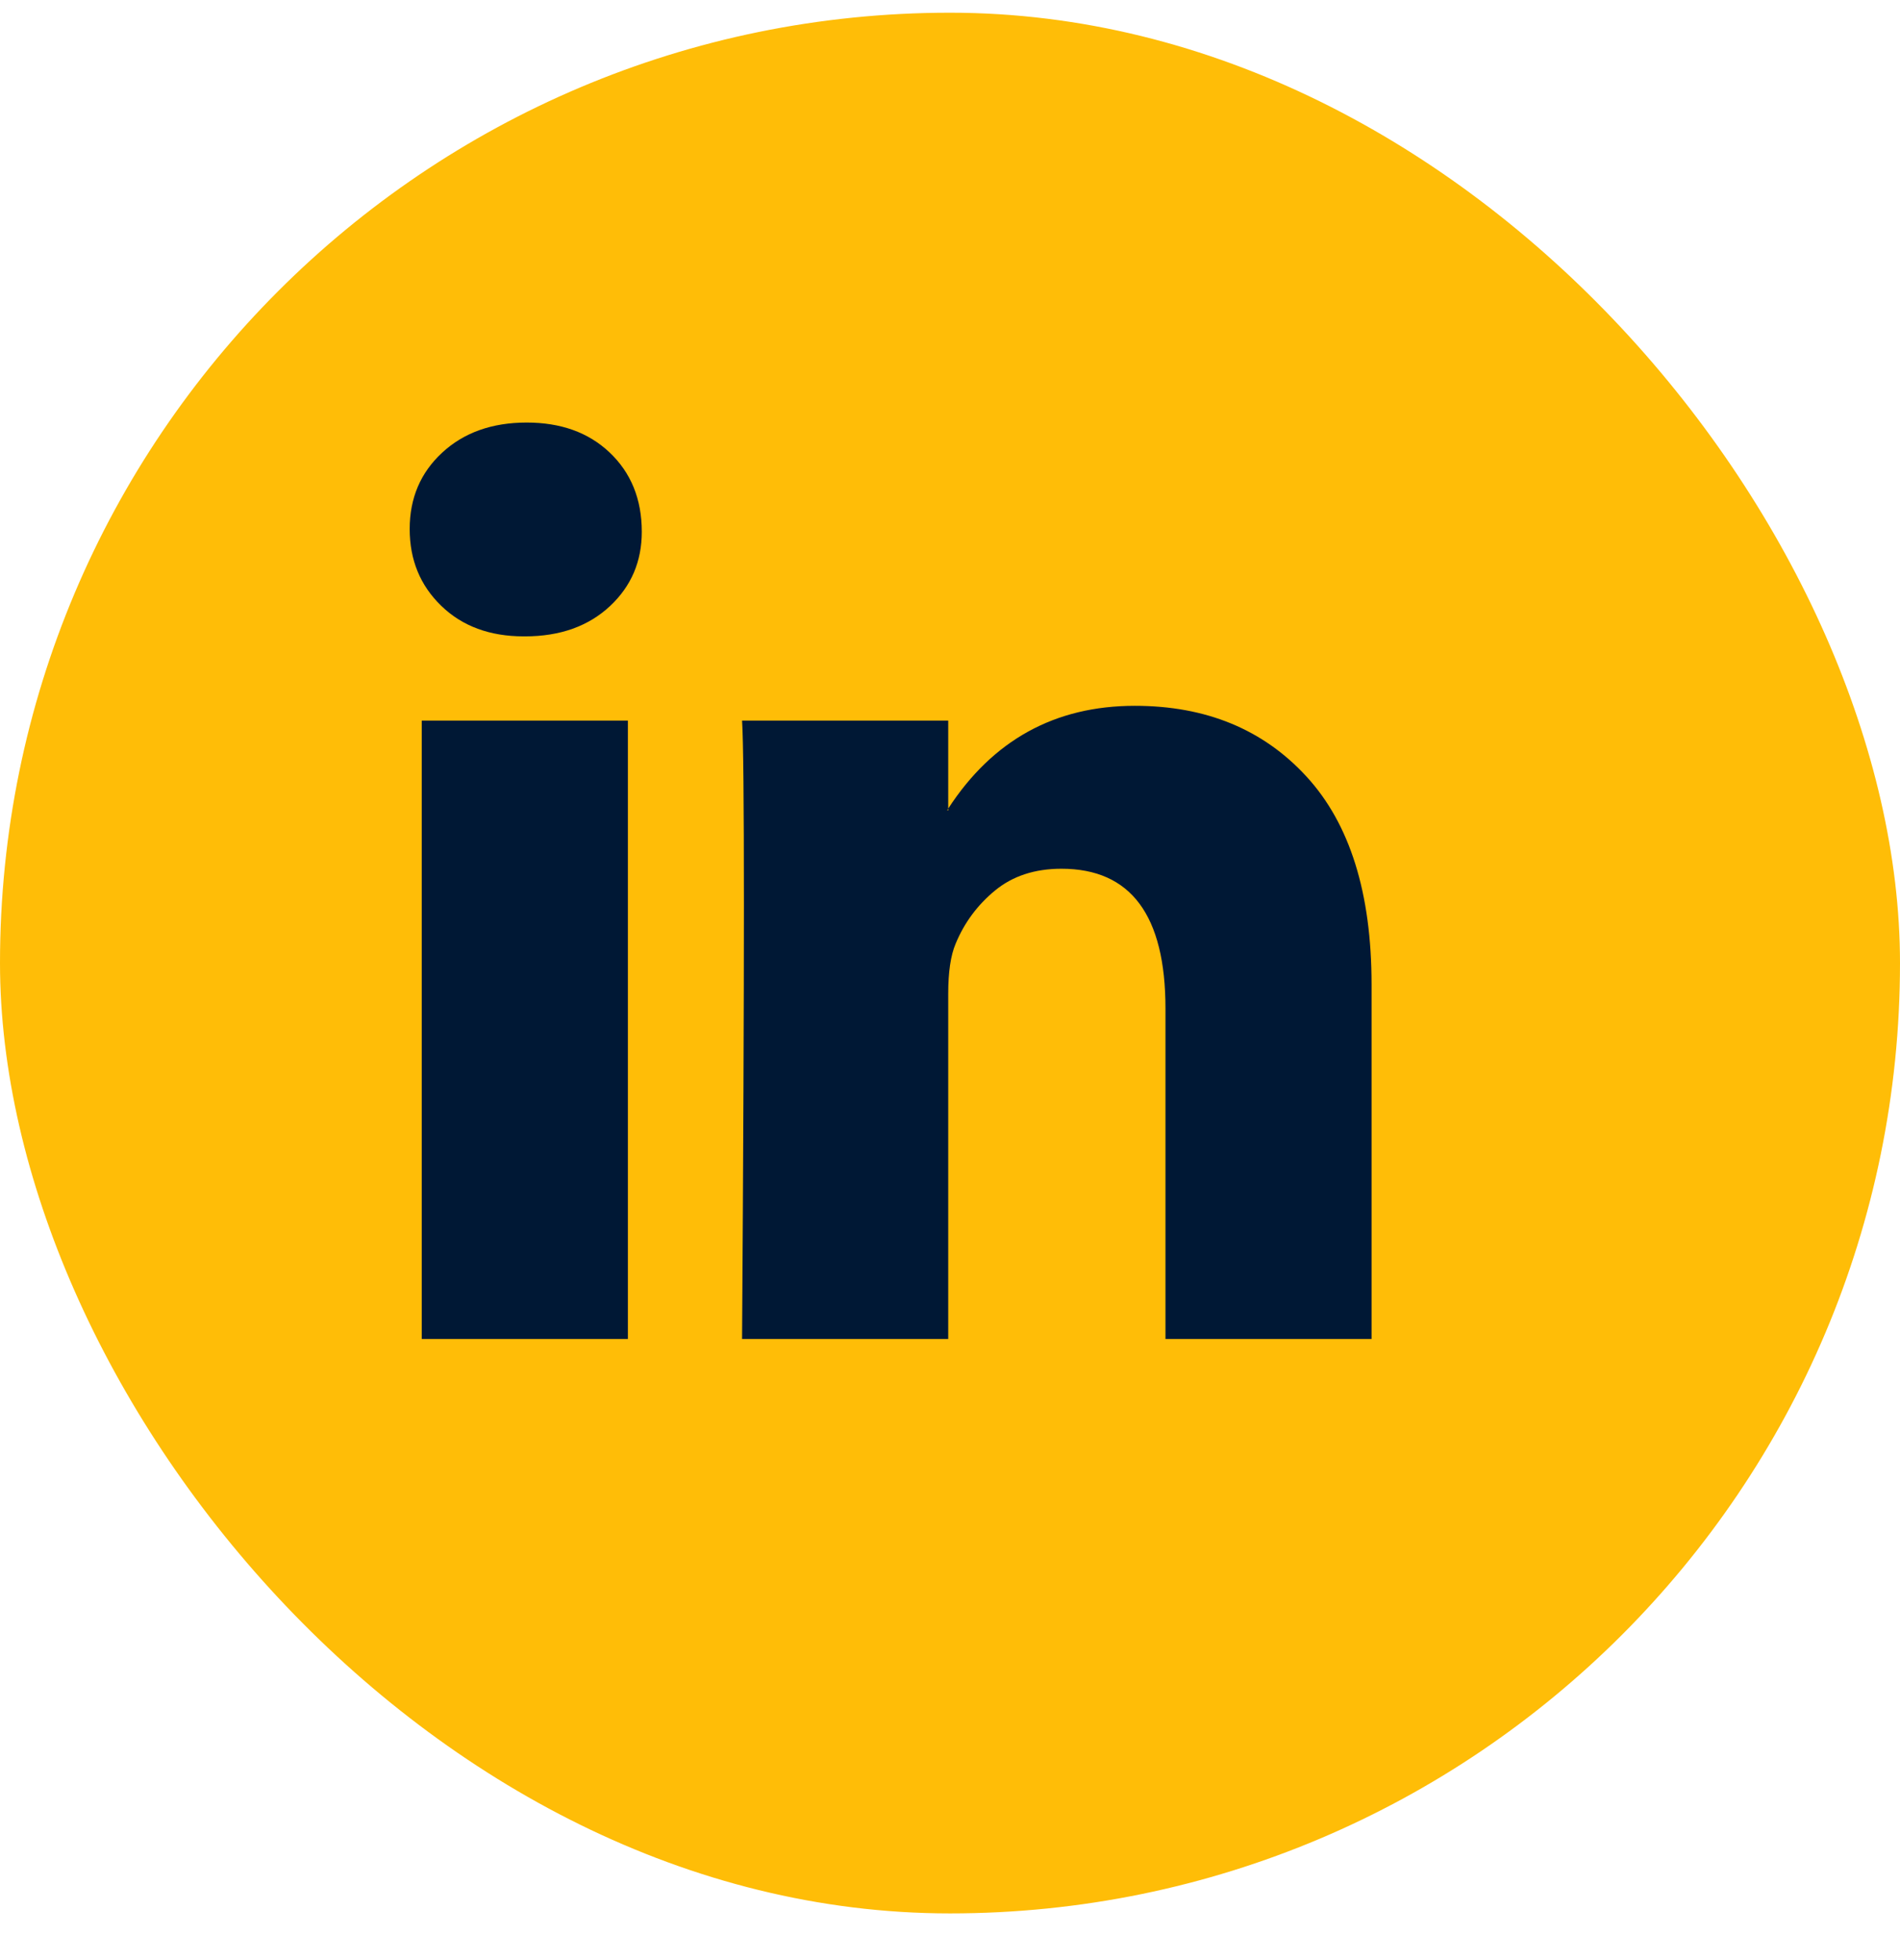
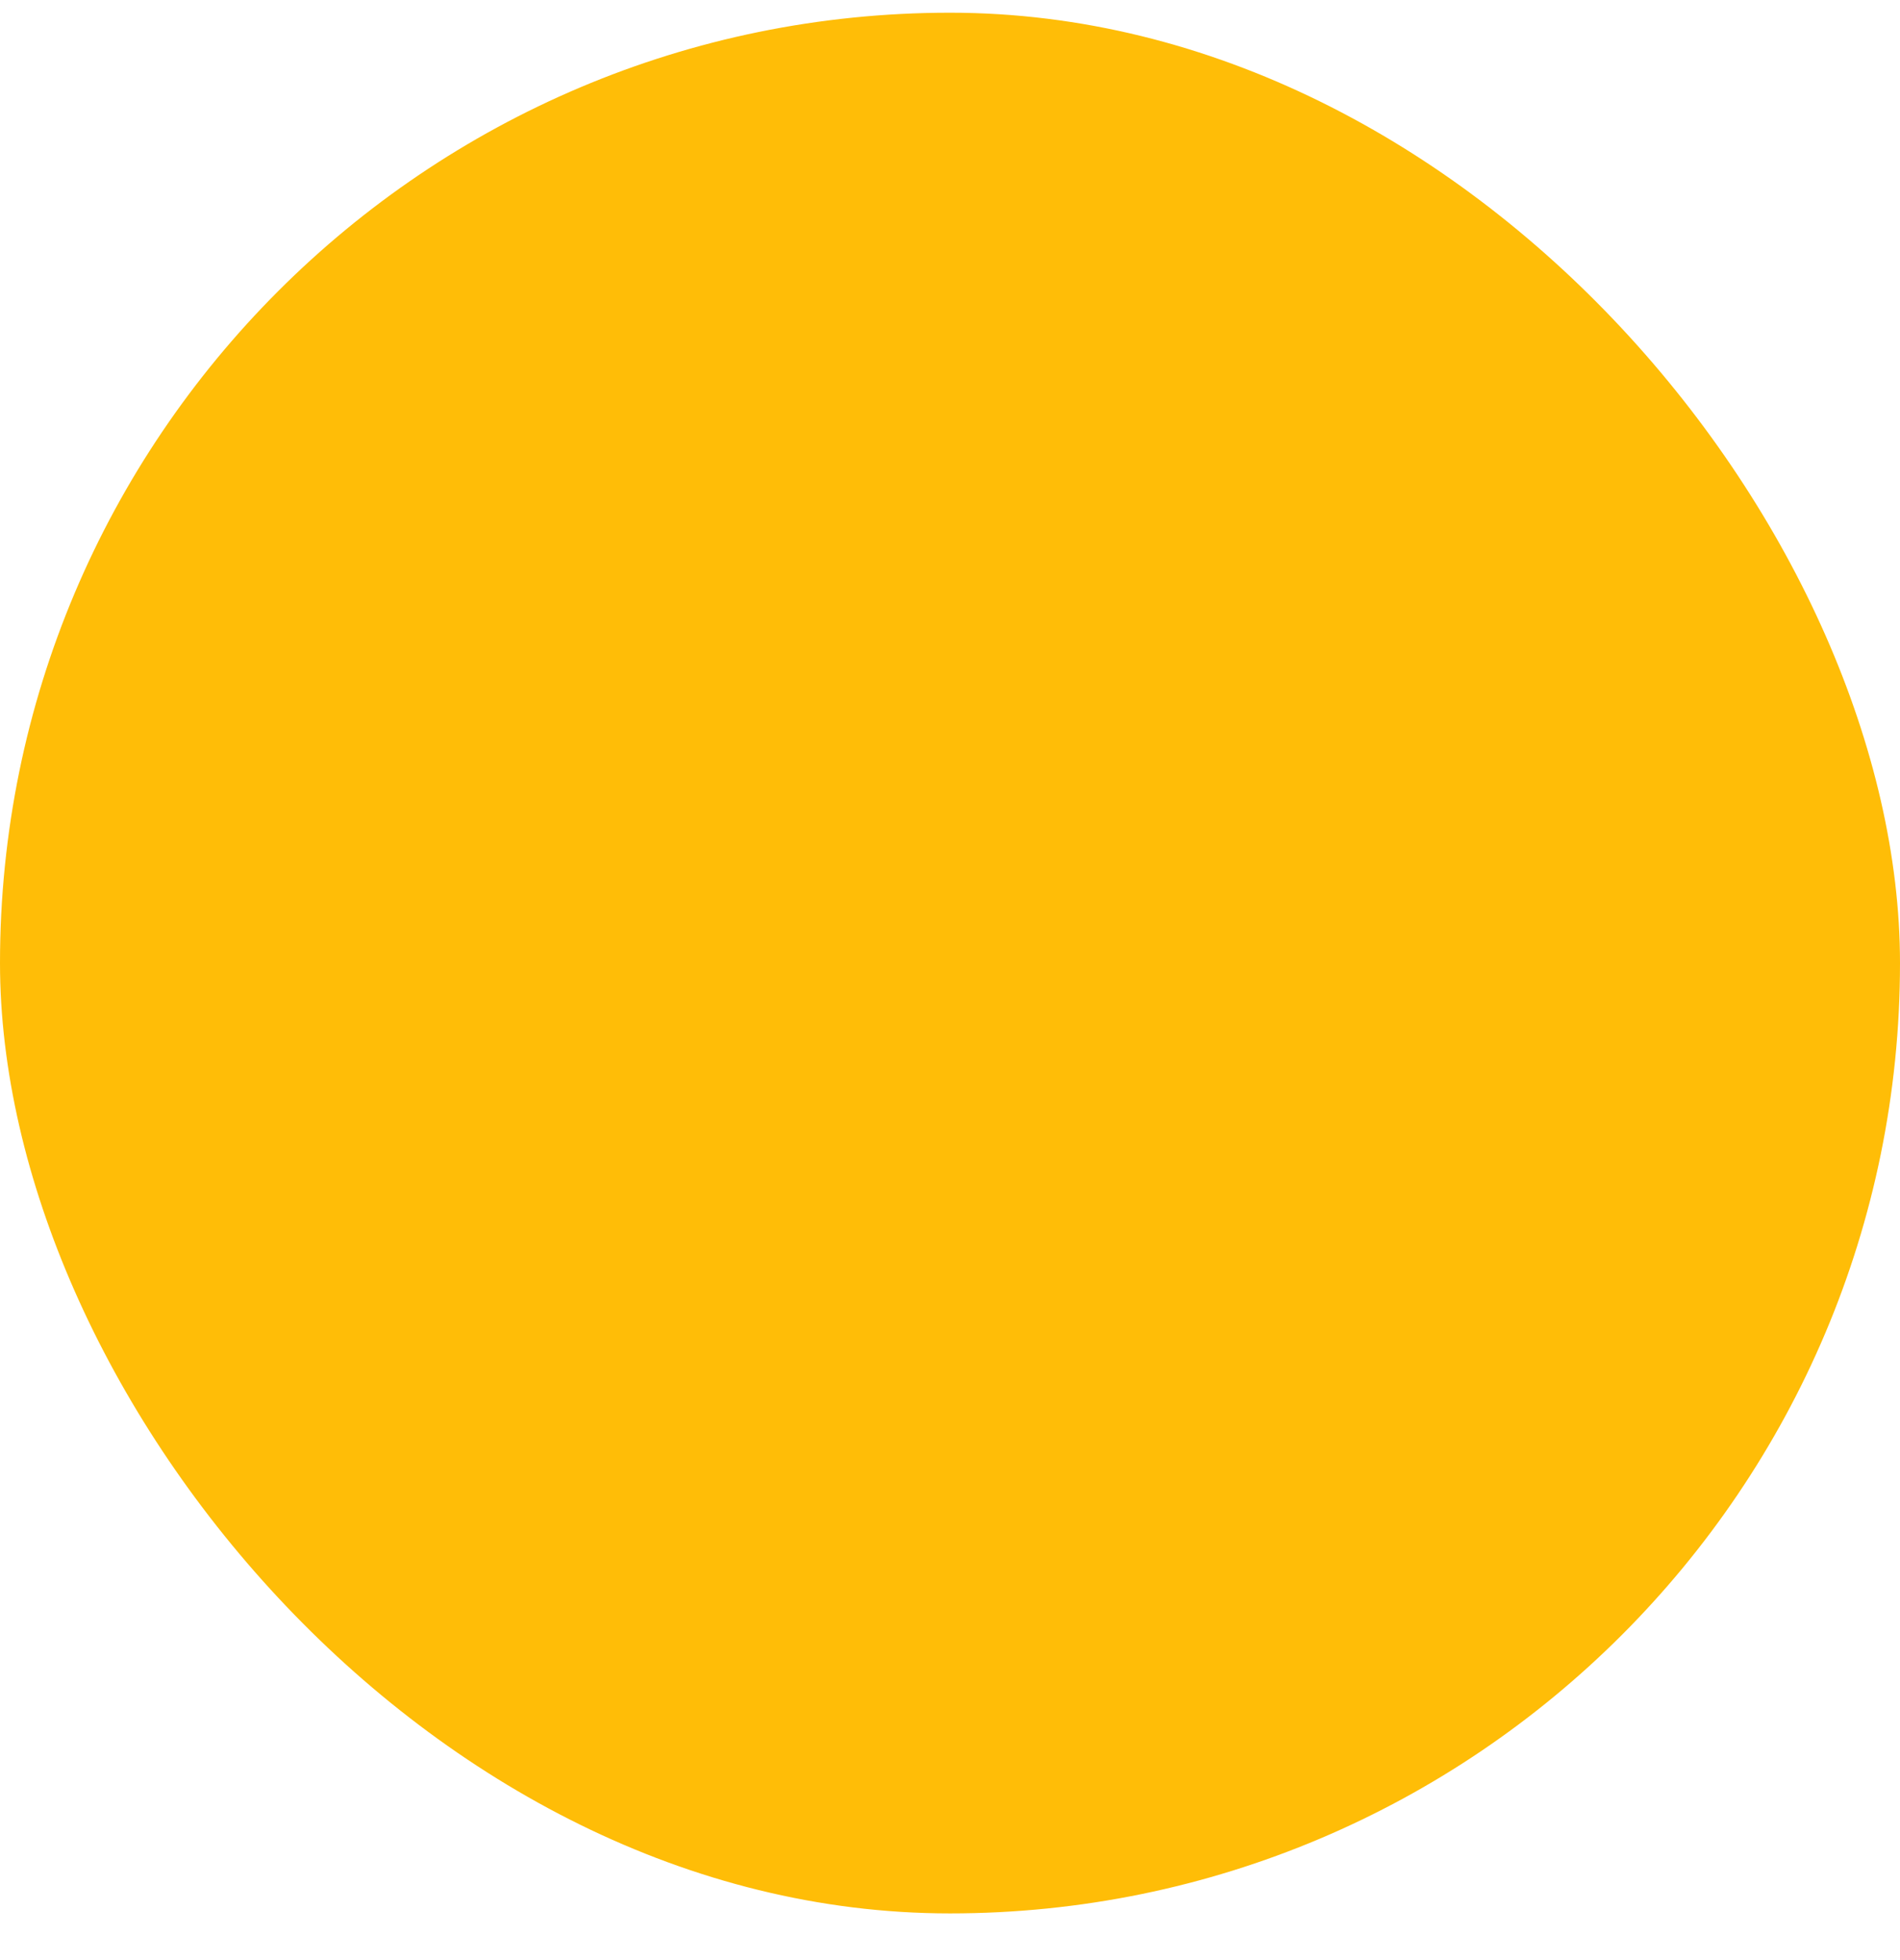
<svg xmlns="http://www.w3.org/2000/svg" width="32" height="33" viewBox="0 0 32 33" fill="none">
  <rect y="0.214" width="32" height="32" rx="16" fill="#FFBD07" />
-   <path d="M6.9 8.906C6.9 8.387 7.082 7.958 7.447 7.621C7.812 7.283 8.287 7.114 8.87 7.114C9.444 7.114 9.908 7.28 10.262 7.613C10.627 7.956 10.809 8.403 10.809 8.953C10.809 9.452 10.632 9.867 10.278 10.2C9.913 10.543 9.433 10.714 8.839 10.714H8.823C8.25 10.714 7.786 10.543 7.432 10.2C7.077 9.857 6.9 9.426 6.9 8.906ZM7.103 22.543V12.132H10.575V22.543H7.103ZM12.498 22.543H15.97V16.73C15.97 16.366 16.011 16.086 16.095 15.888C16.241 15.535 16.462 15.236 16.759 14.992C17.056 14.748 17.429 14.626 17.877 14.626C19.045 14.626 19.629 15.41 19.629 16.979V22.543H23.1V16.574C23.1 15.036 22.735 13.87 22.005 13.075C21.276 12.28 20.311 11.883 19.113 11.883C17.768 11.883 16.72 12.46 15.97 13.613V13.644H15.954L15.97 13.613V12.132H12.498C12.519 12.465 12.529 13.499 12.529 15.234C12.529 16.969 12.519 19.405 12.498 22.543Z" fill="#001835" />
</svg>